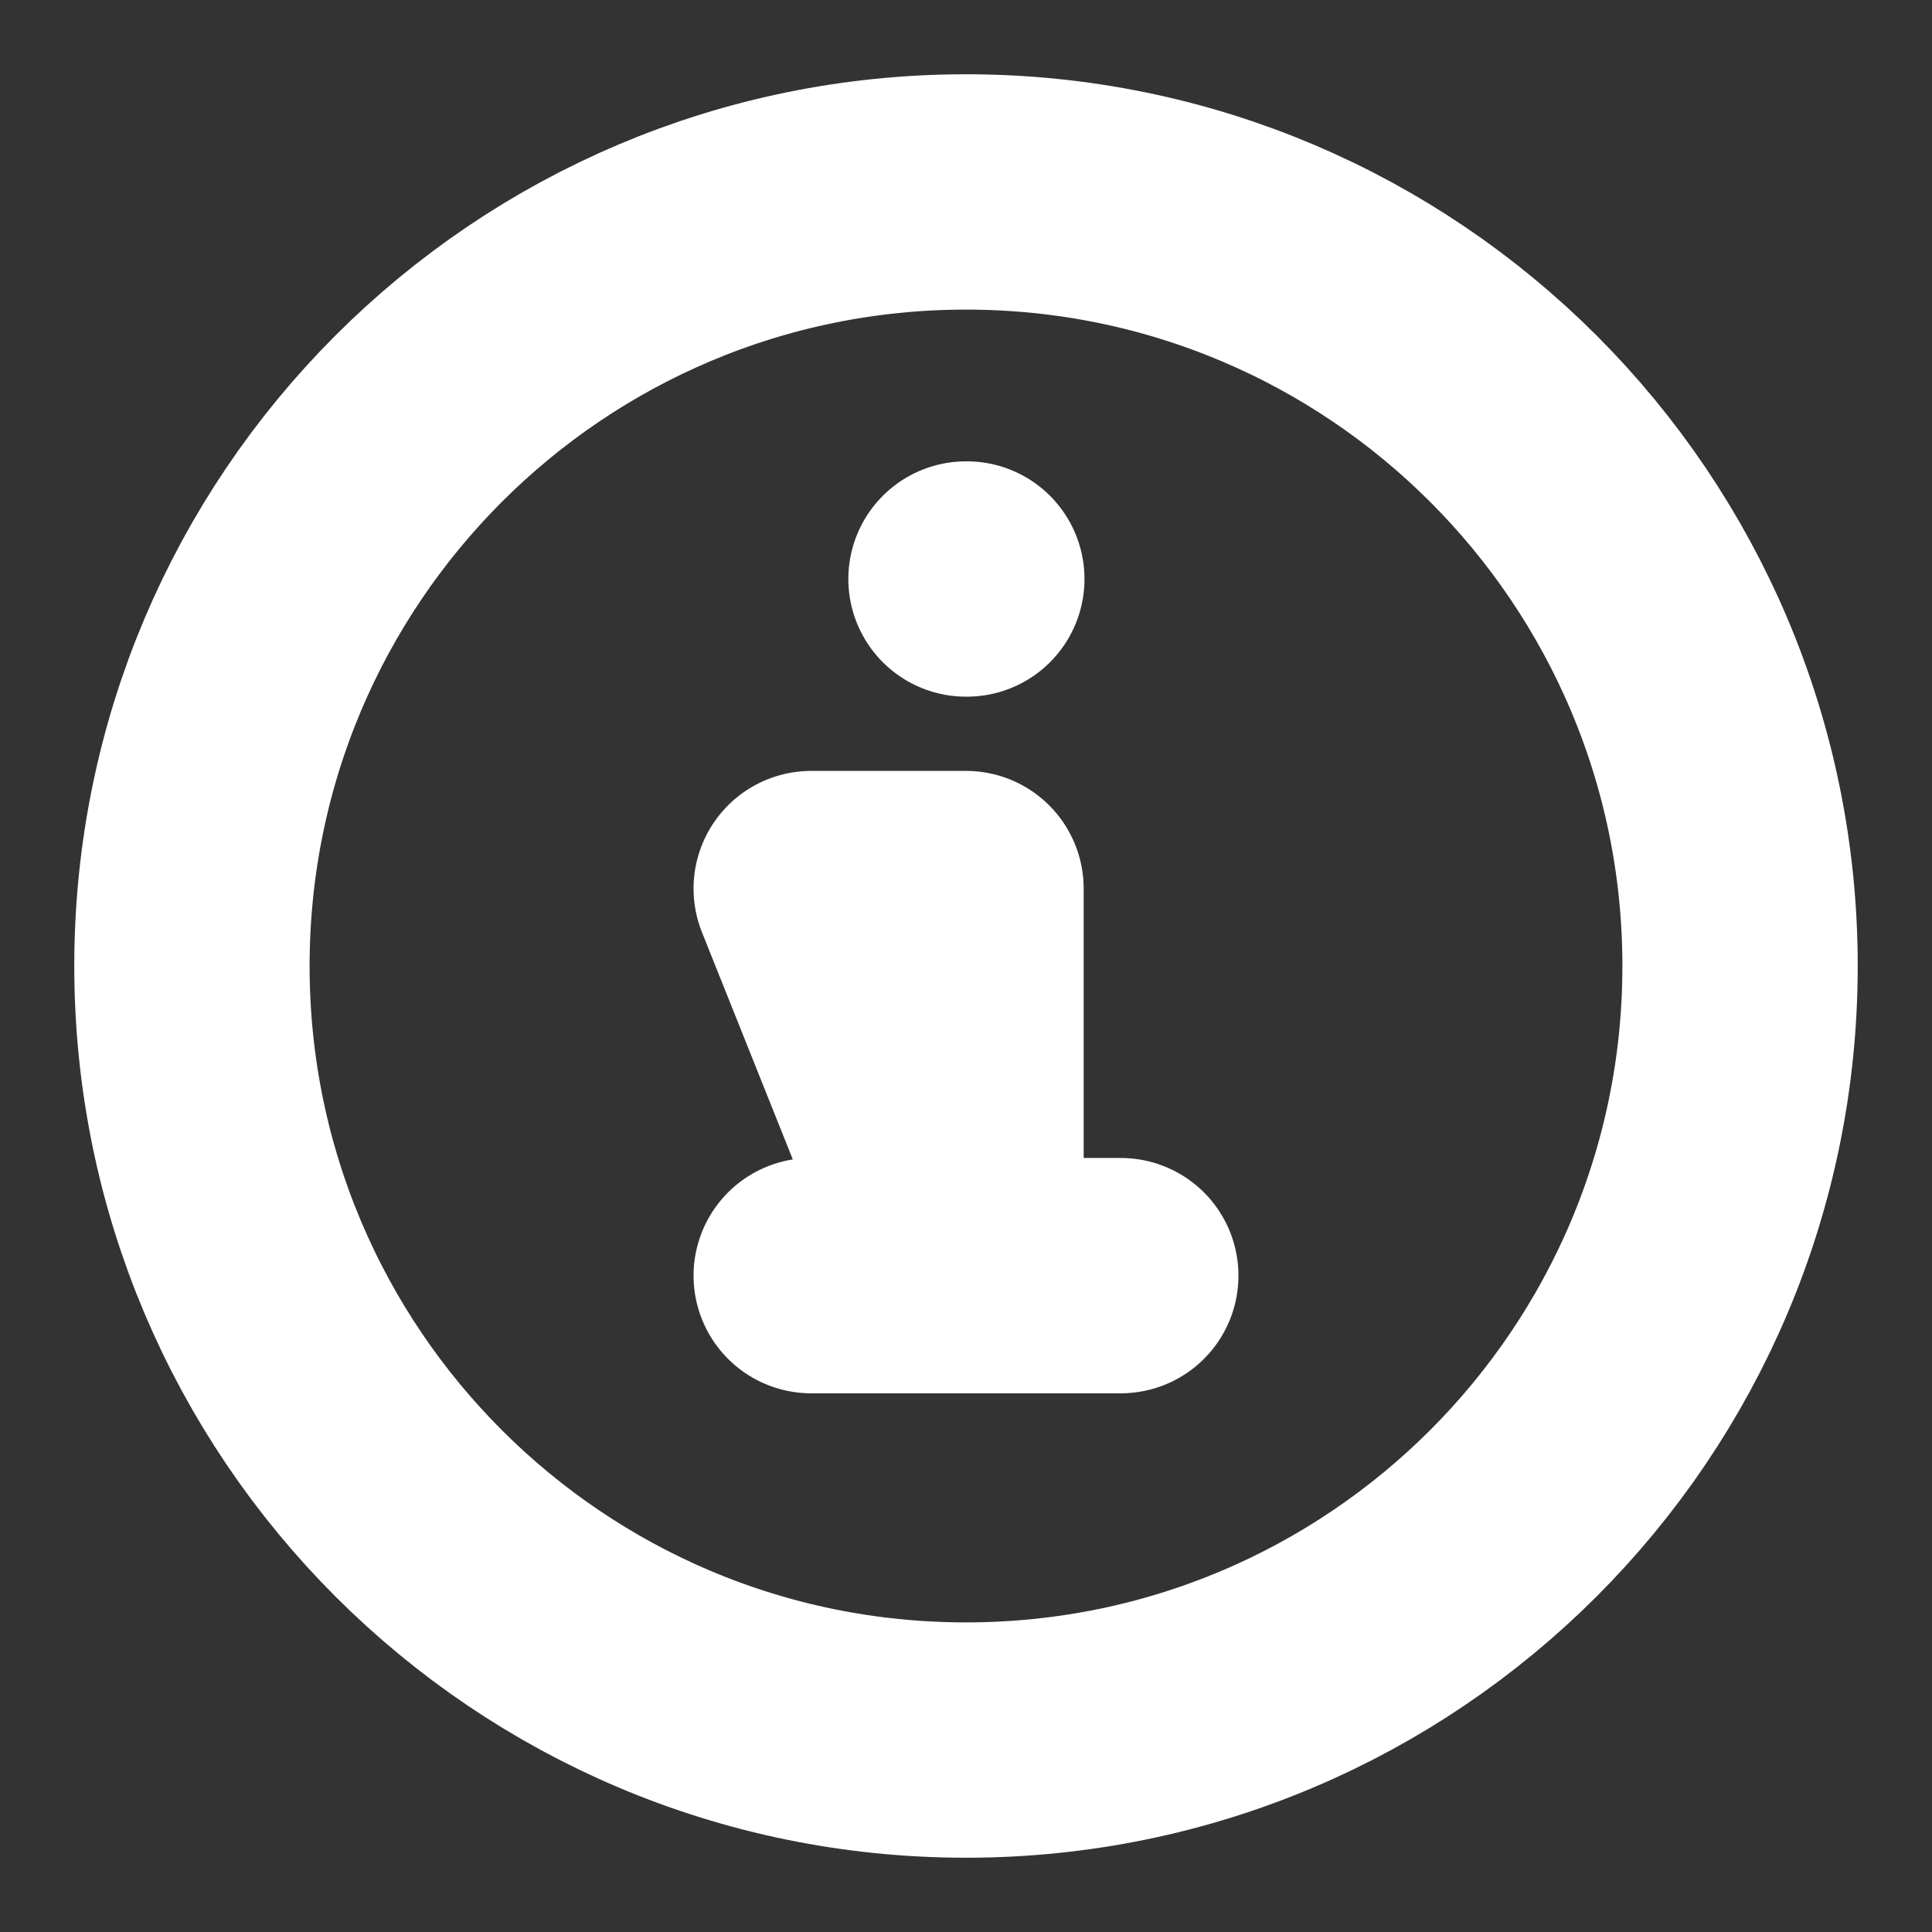
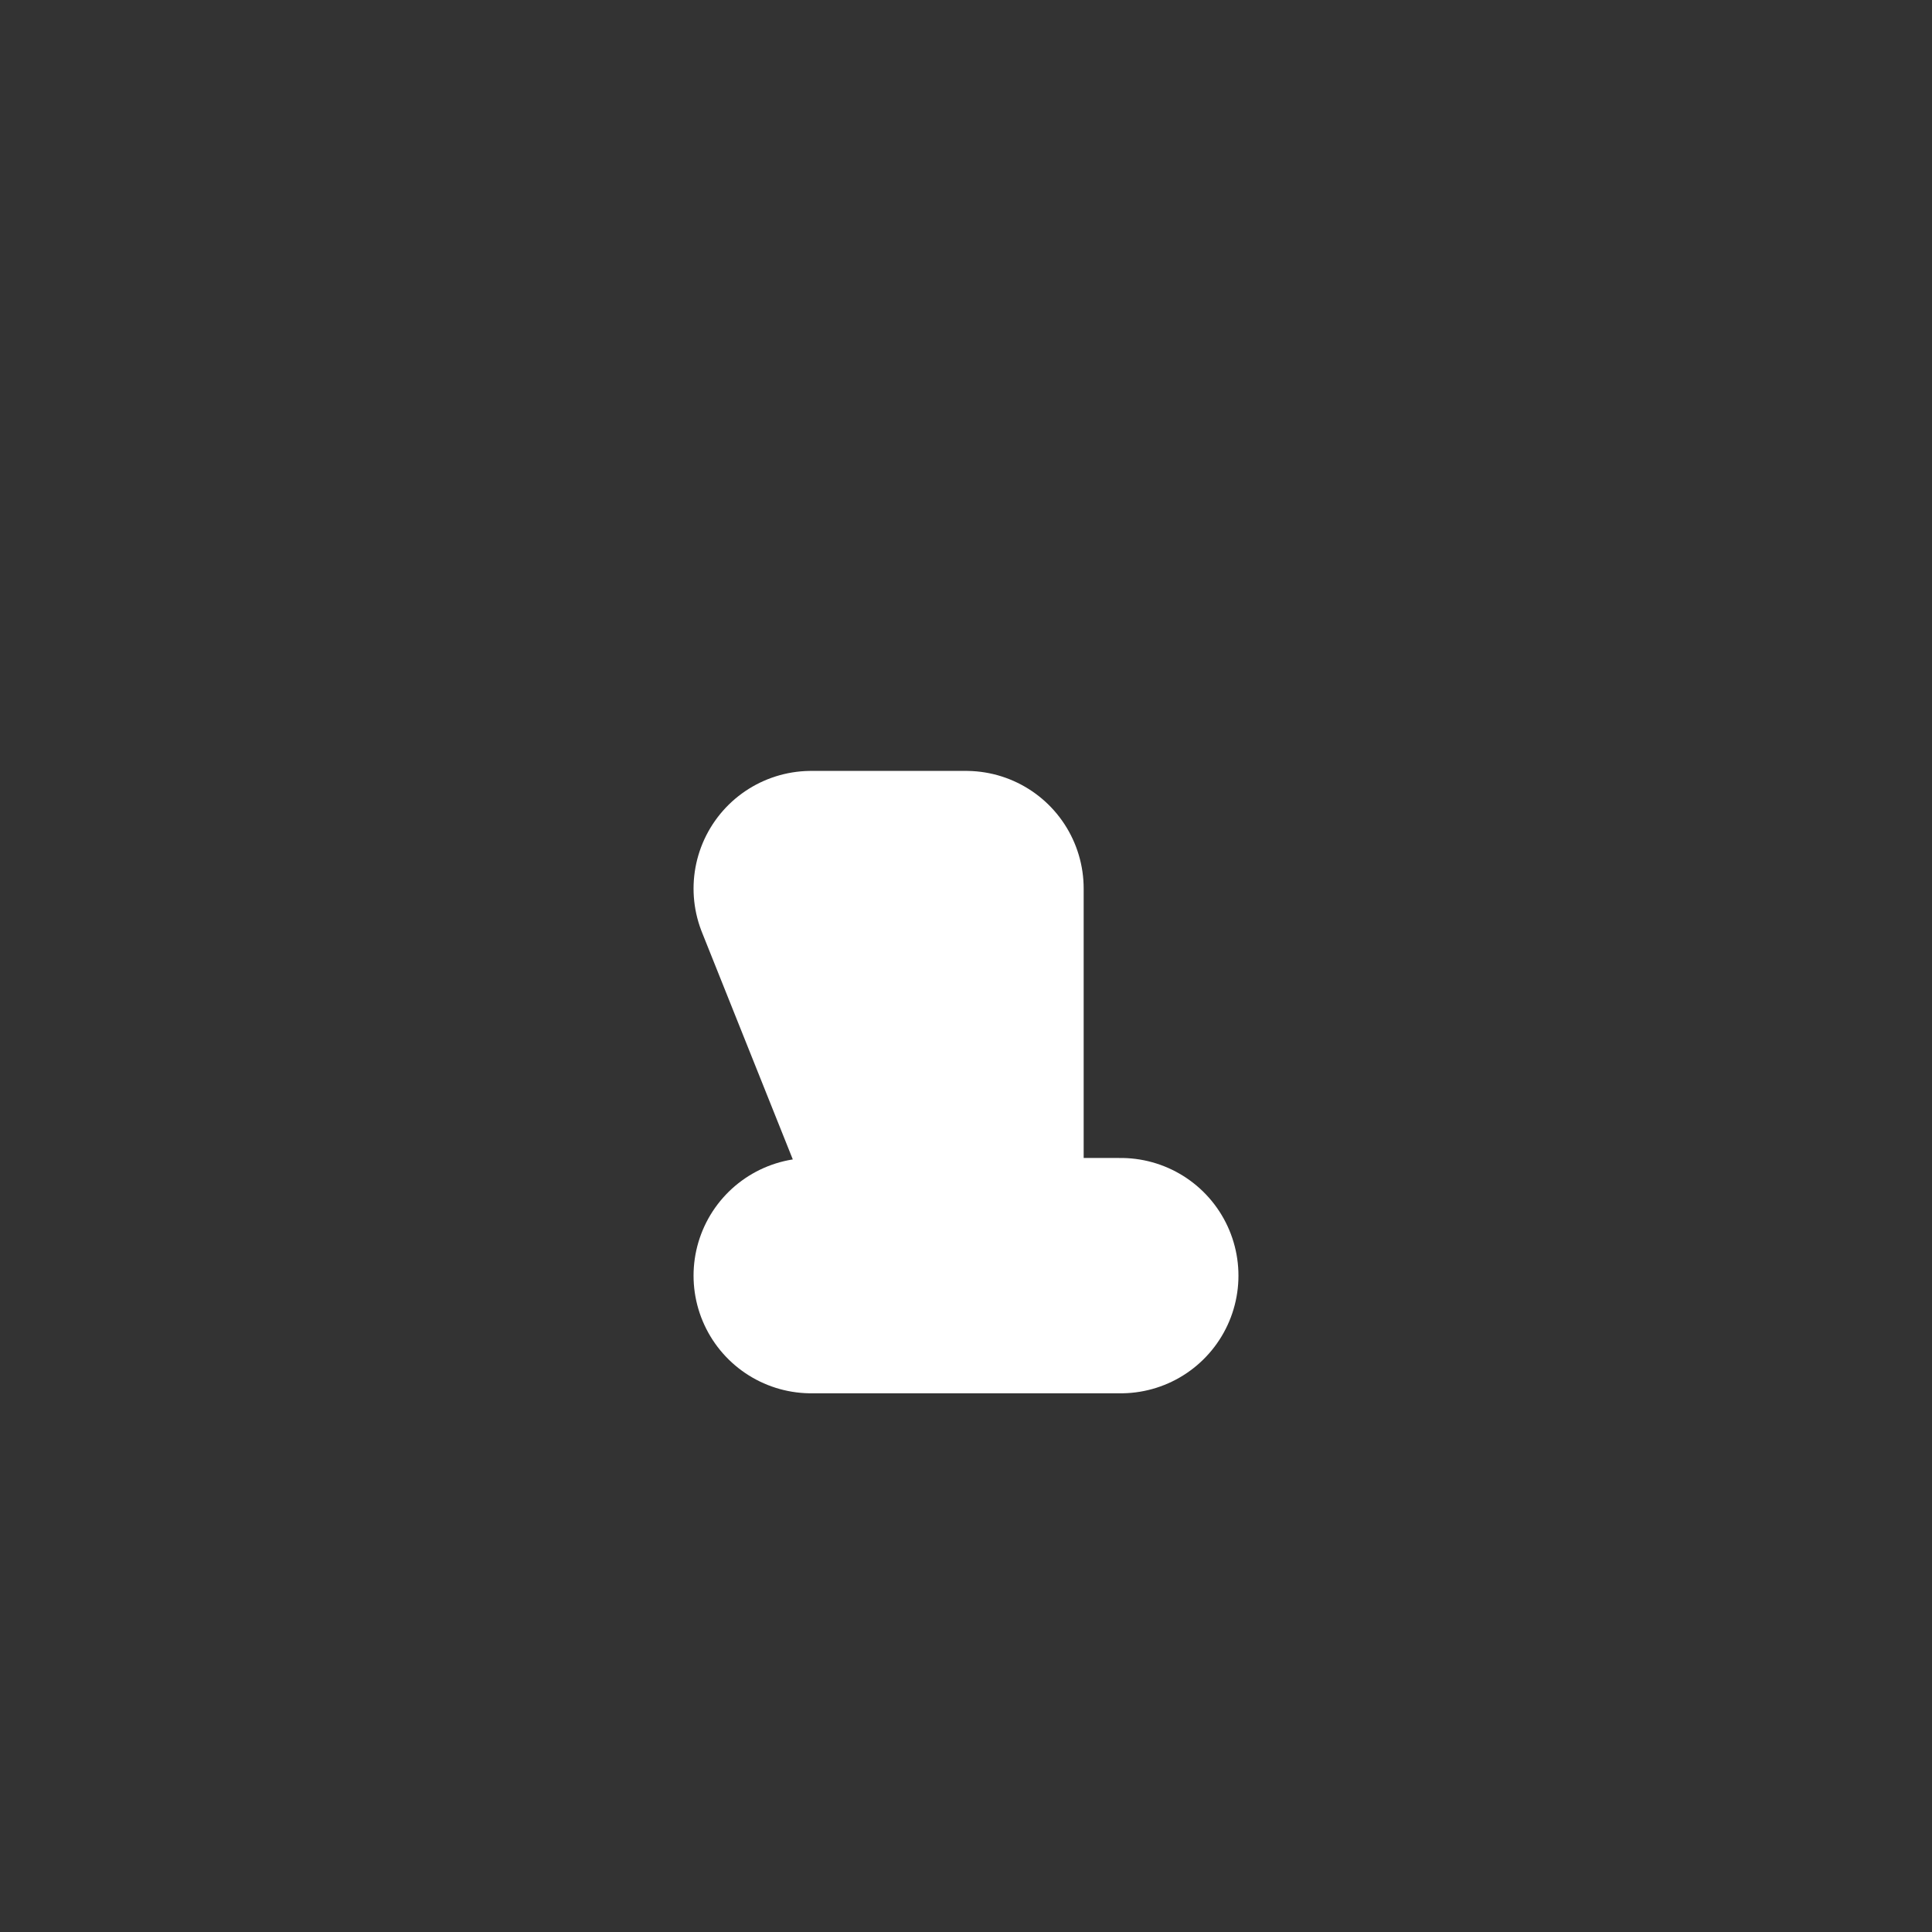
<svg xmlns="http://www.w3.org/2000/svg" width="26" height="26" viewBox="0 0 26 26" fill="none">
  <rect x="0" y="0" width="26" height="26" fill="#333333" stroke="none" />
-   <path d="M13 23.417C18.753 23.417 23.417 18.753 23.417 13C23.417 7.247 18.753 2.583 13 2.583C7.247 2.583 2.583 7.247 2.583 13C2.583 18.753 7.247 23.417 13 23.417Z" stroke="white" stroke-width="3.167" />
-   <path d="M13 7.792H13.011" stroke="white" stroke-width="3.167" stroke-linecap="round" />
  <path d="M10.917 17.167H15.083M10.917 11.958H13V17.167L10.917 11.958Z" stroke="white" stroke-width="3.167" stroke-linecap="round" stroke-linejoin="round" />
</svg>